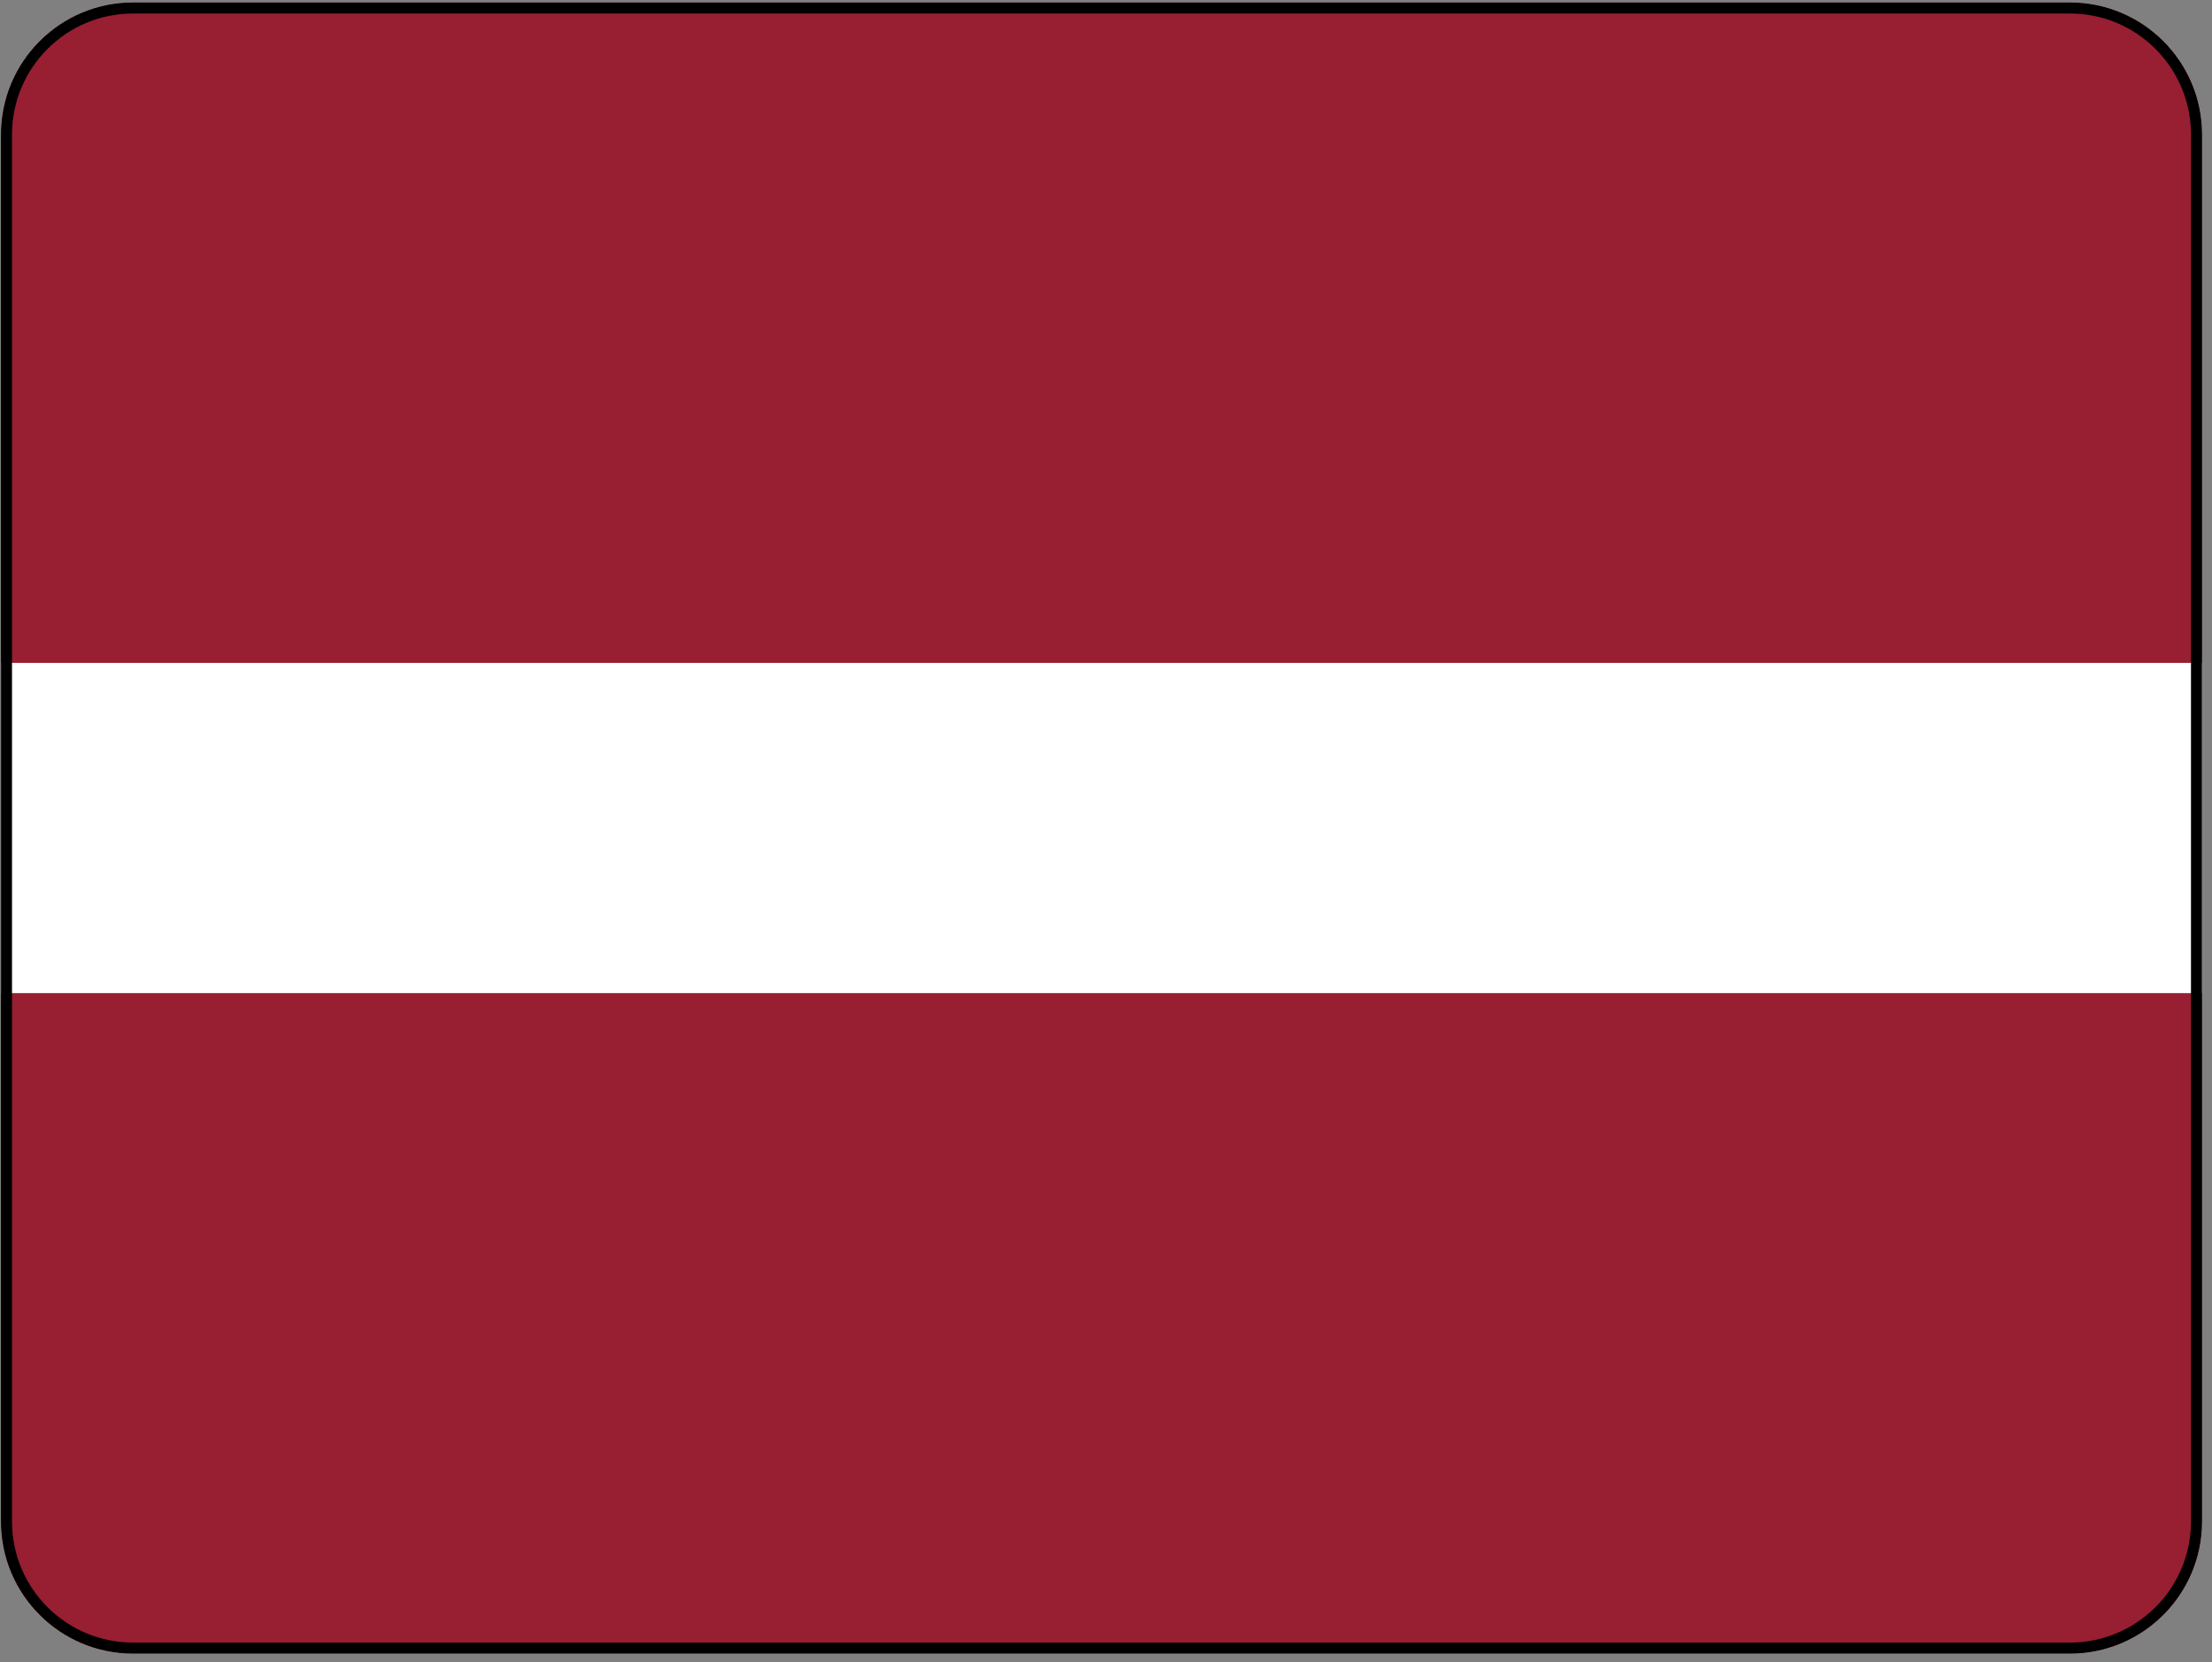
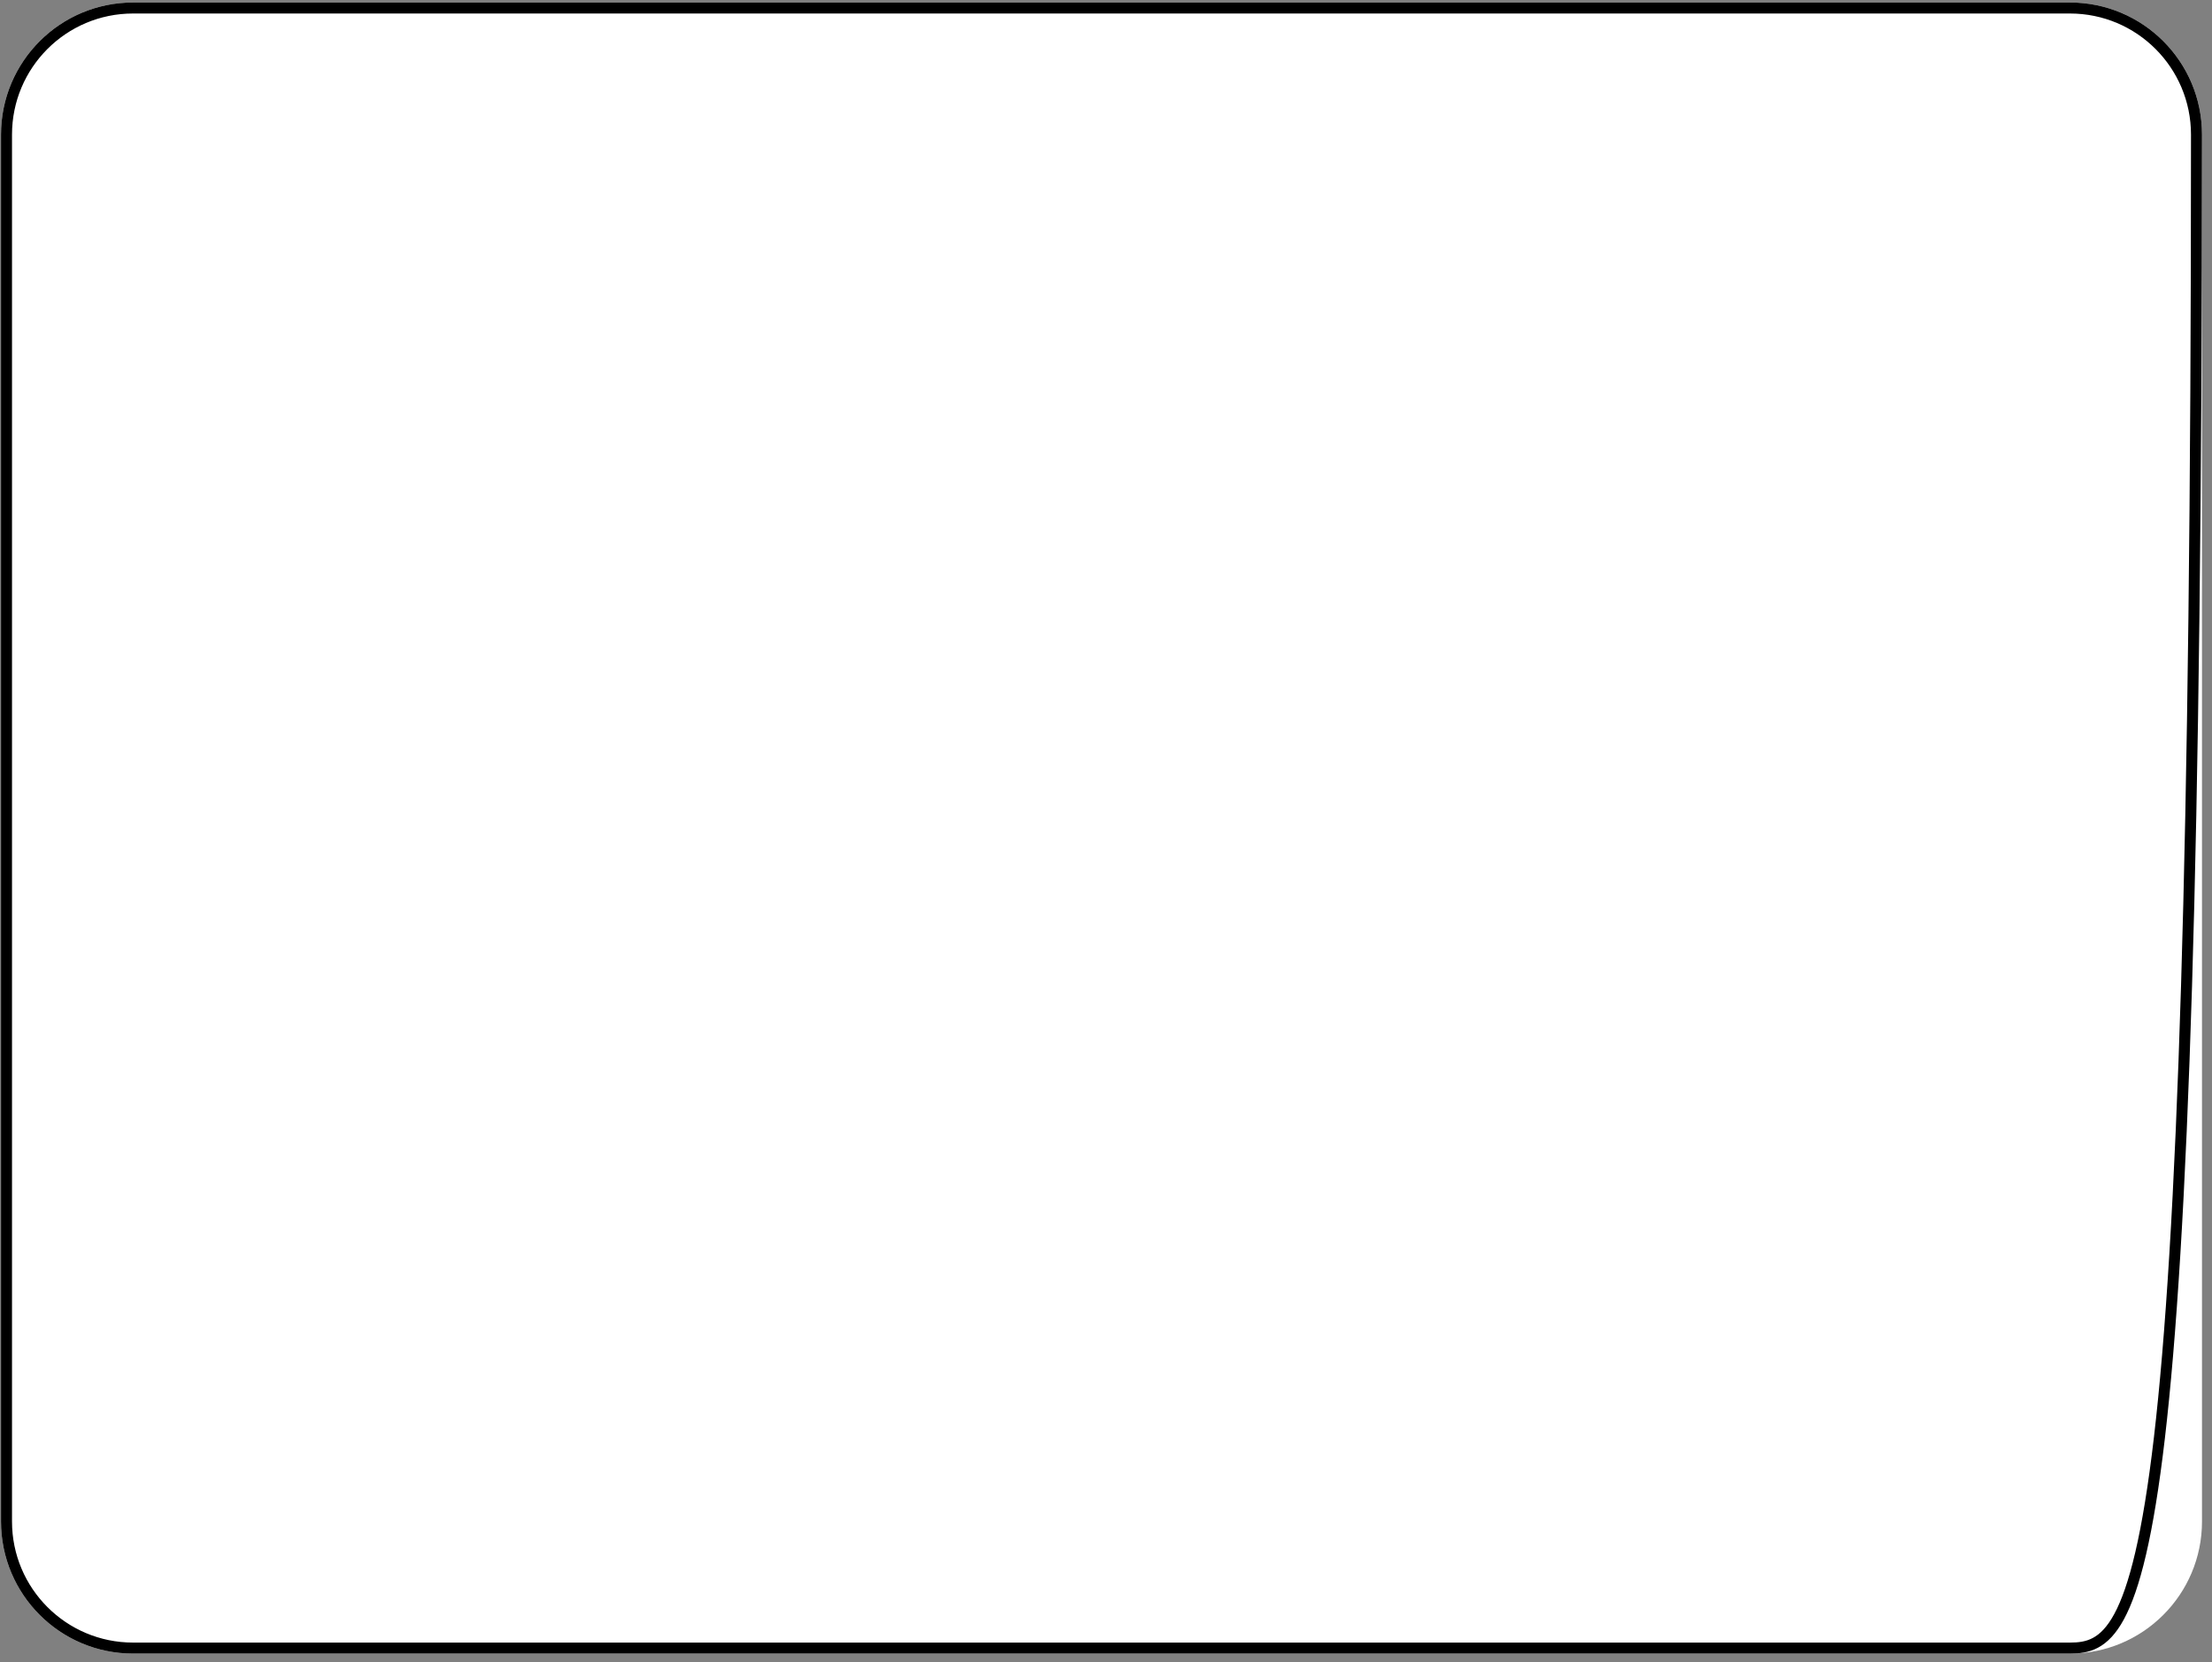
<svg xmlns="http://www.w3.org/2000/svg" width="201" height="151" viewBox="0 0 201 151" fill="none">
  <rect x="0" y="0" width="201" height="151" fill="#808080" stroke="none" />
  <g clip-path="url(#clip0_503_230)">
    <path fill-rule="evenodd" clip-rule="evenodd" d="M0.091 0.227H200.091V150.227H0.091V0.227Z" fill="white" />
-     <path fill-rule="evenodd" clip-rule="evenodd" d="M0.091 0.227H200.091V60.227H0.091V0.227ZM0.091 90.227H200.091V150.227H0.091V90.227Z" fill="#981E32" />
  </g>
-   <path d="M12.091 0.727H188.091C194.442 0.727 199.591 5.875 199.591 12.227V138.227C199.591 144.578 194.442 149.727 188.091 149.727H12.091C5.74 149.727 0.591 144.578 0.591 138.227V12.227C0.591 5.875 5.74 0.727 12.091 0.727Z" stroke="black" />
+   <path d="M12.091 0.727H188.091C194.442 0.727 199.591 5.875 199.591 12.227C199.591 144.578 194.442 149.727 188.091 149.727H12.091C5.74 149.727 0.591 144.578 0.591 138.227V12.227C0.591 5.875 5.74 0.727 12.091 0.727Z" stroke="black" />
  <defs>
    <clipPath id="clip0_503_230">
      <path d="M0.091 12.227C0.091 5.599 5.464 0.227 12.091 0.227H188.091C194.718 0.227 200.091 5.599 200.091 12.227V138.227C200.091 144.854 194.718 150.227 188.091 150.227H12.091C5.464 150.227 0.091 144.854 0.091 138.227V12.227Z" fill="white" />
    </clipPath>
  </defs>
</svg>